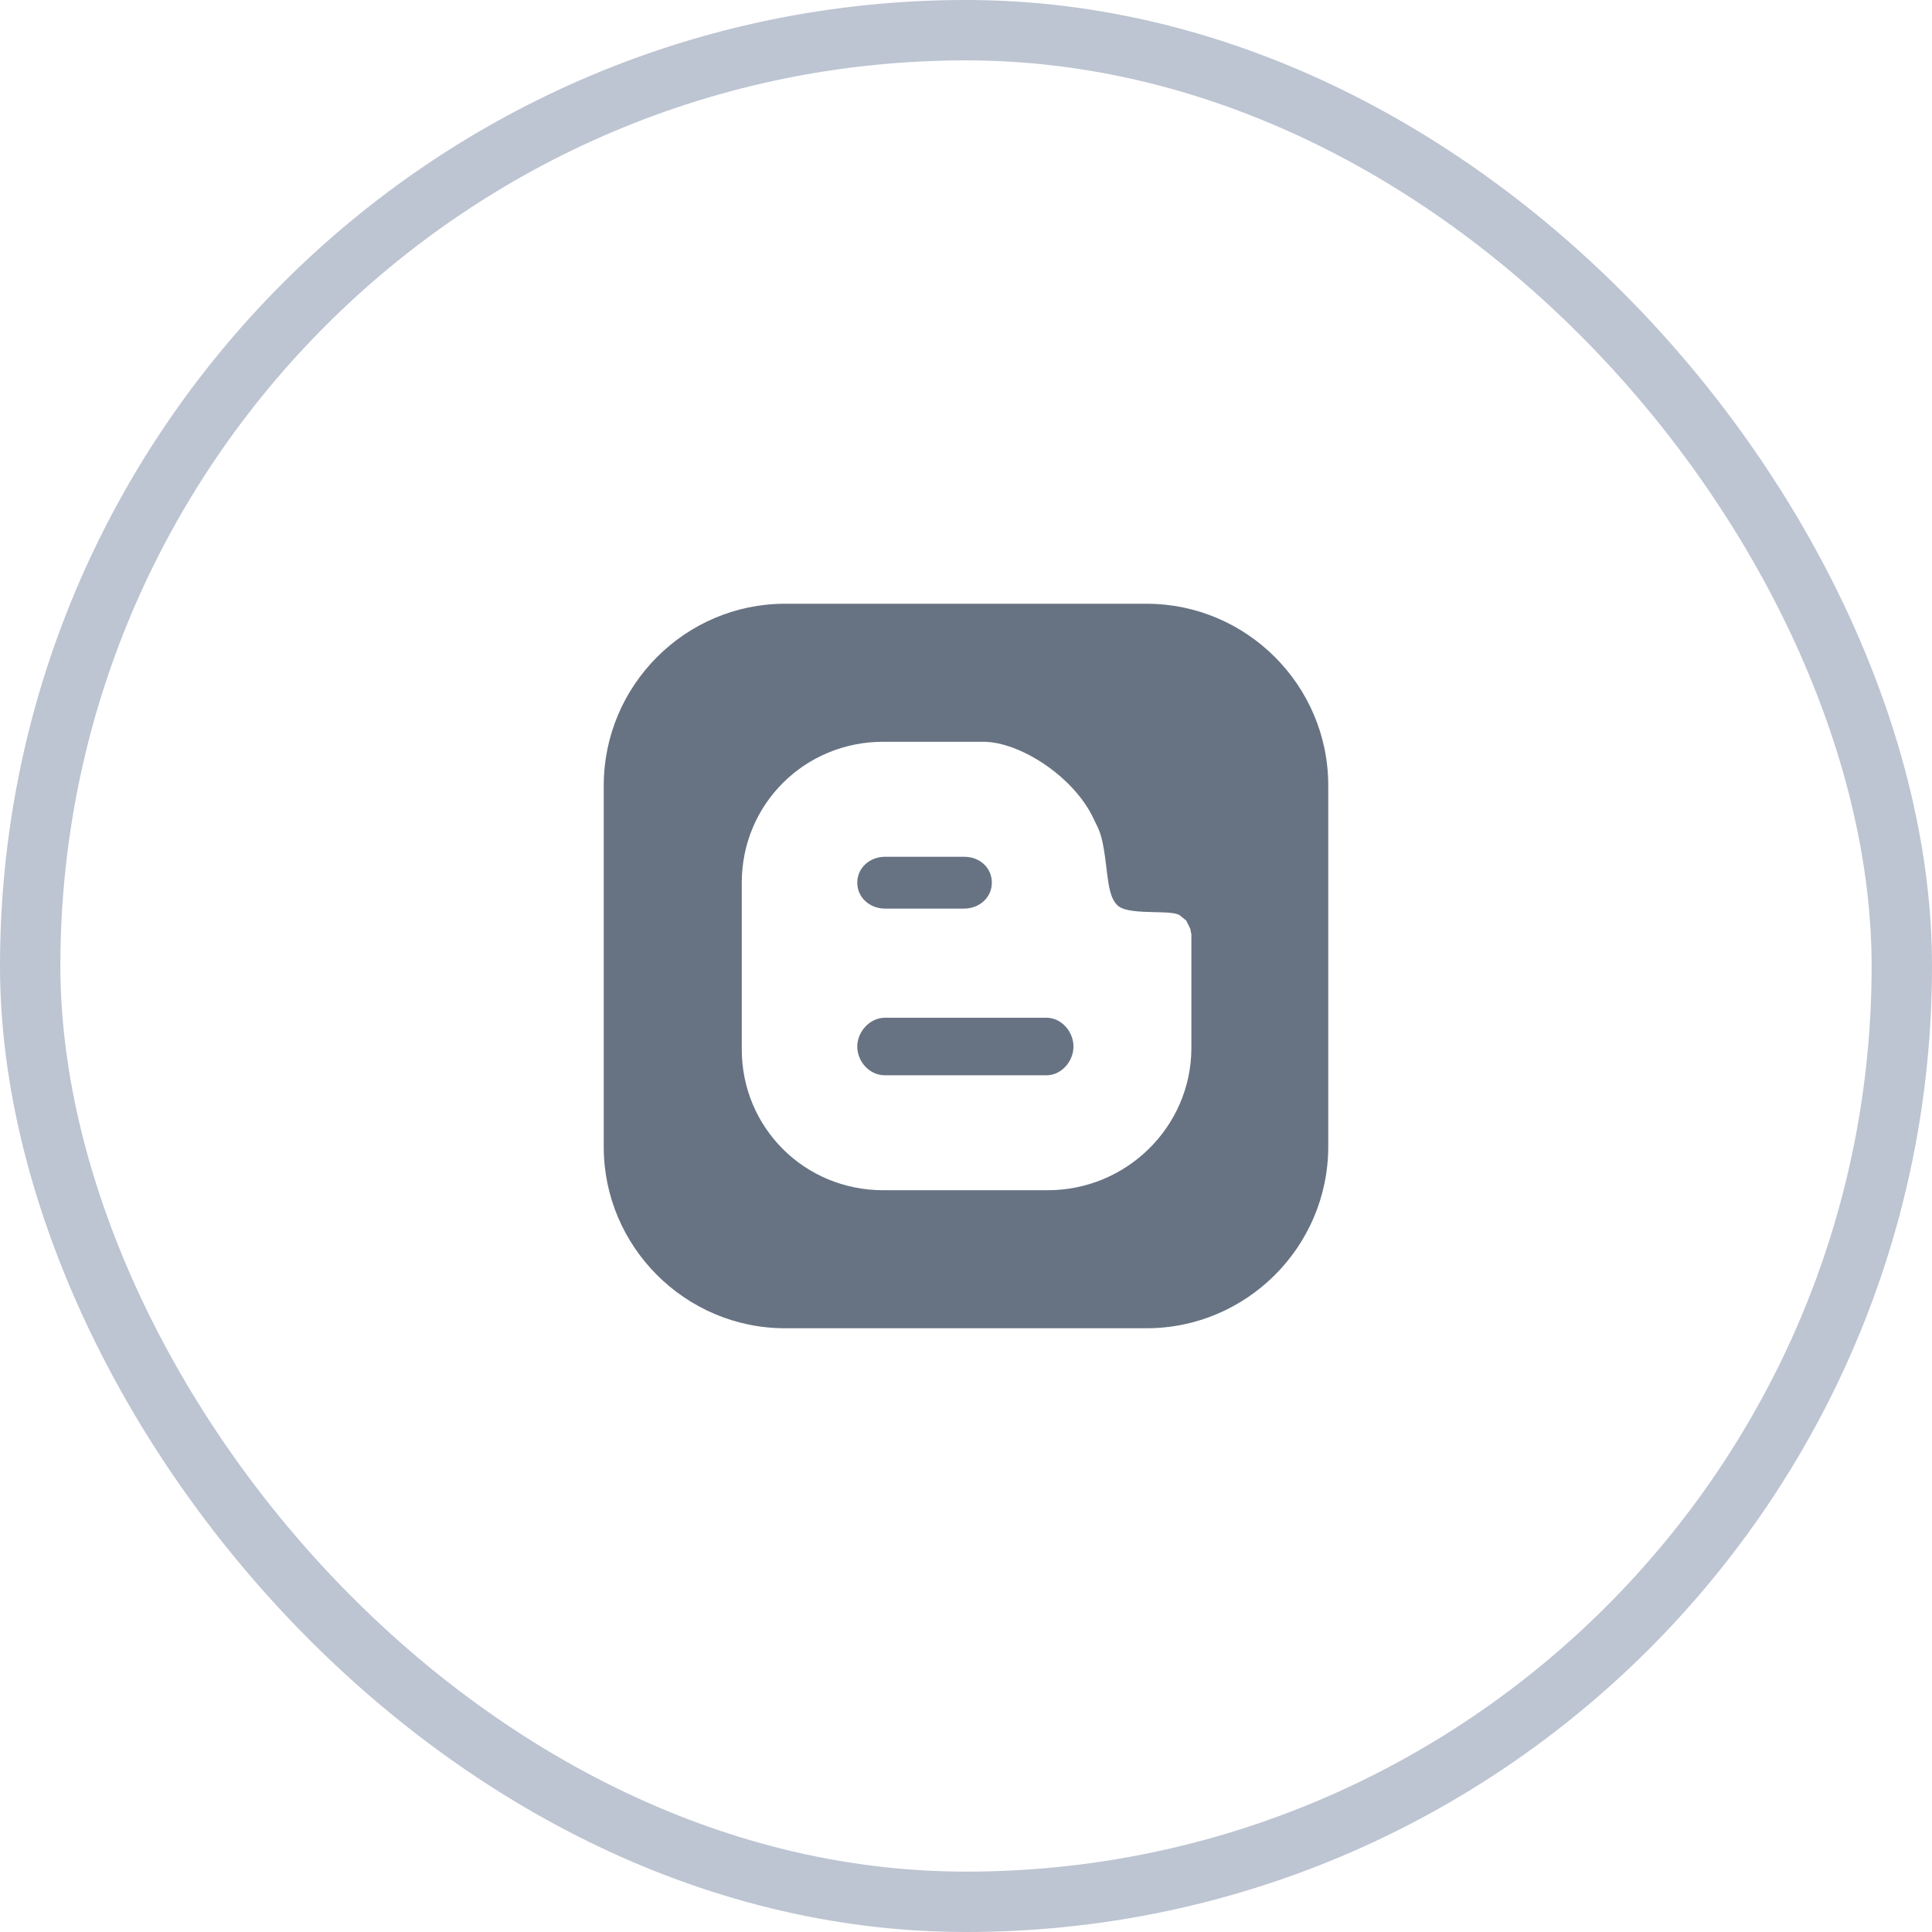
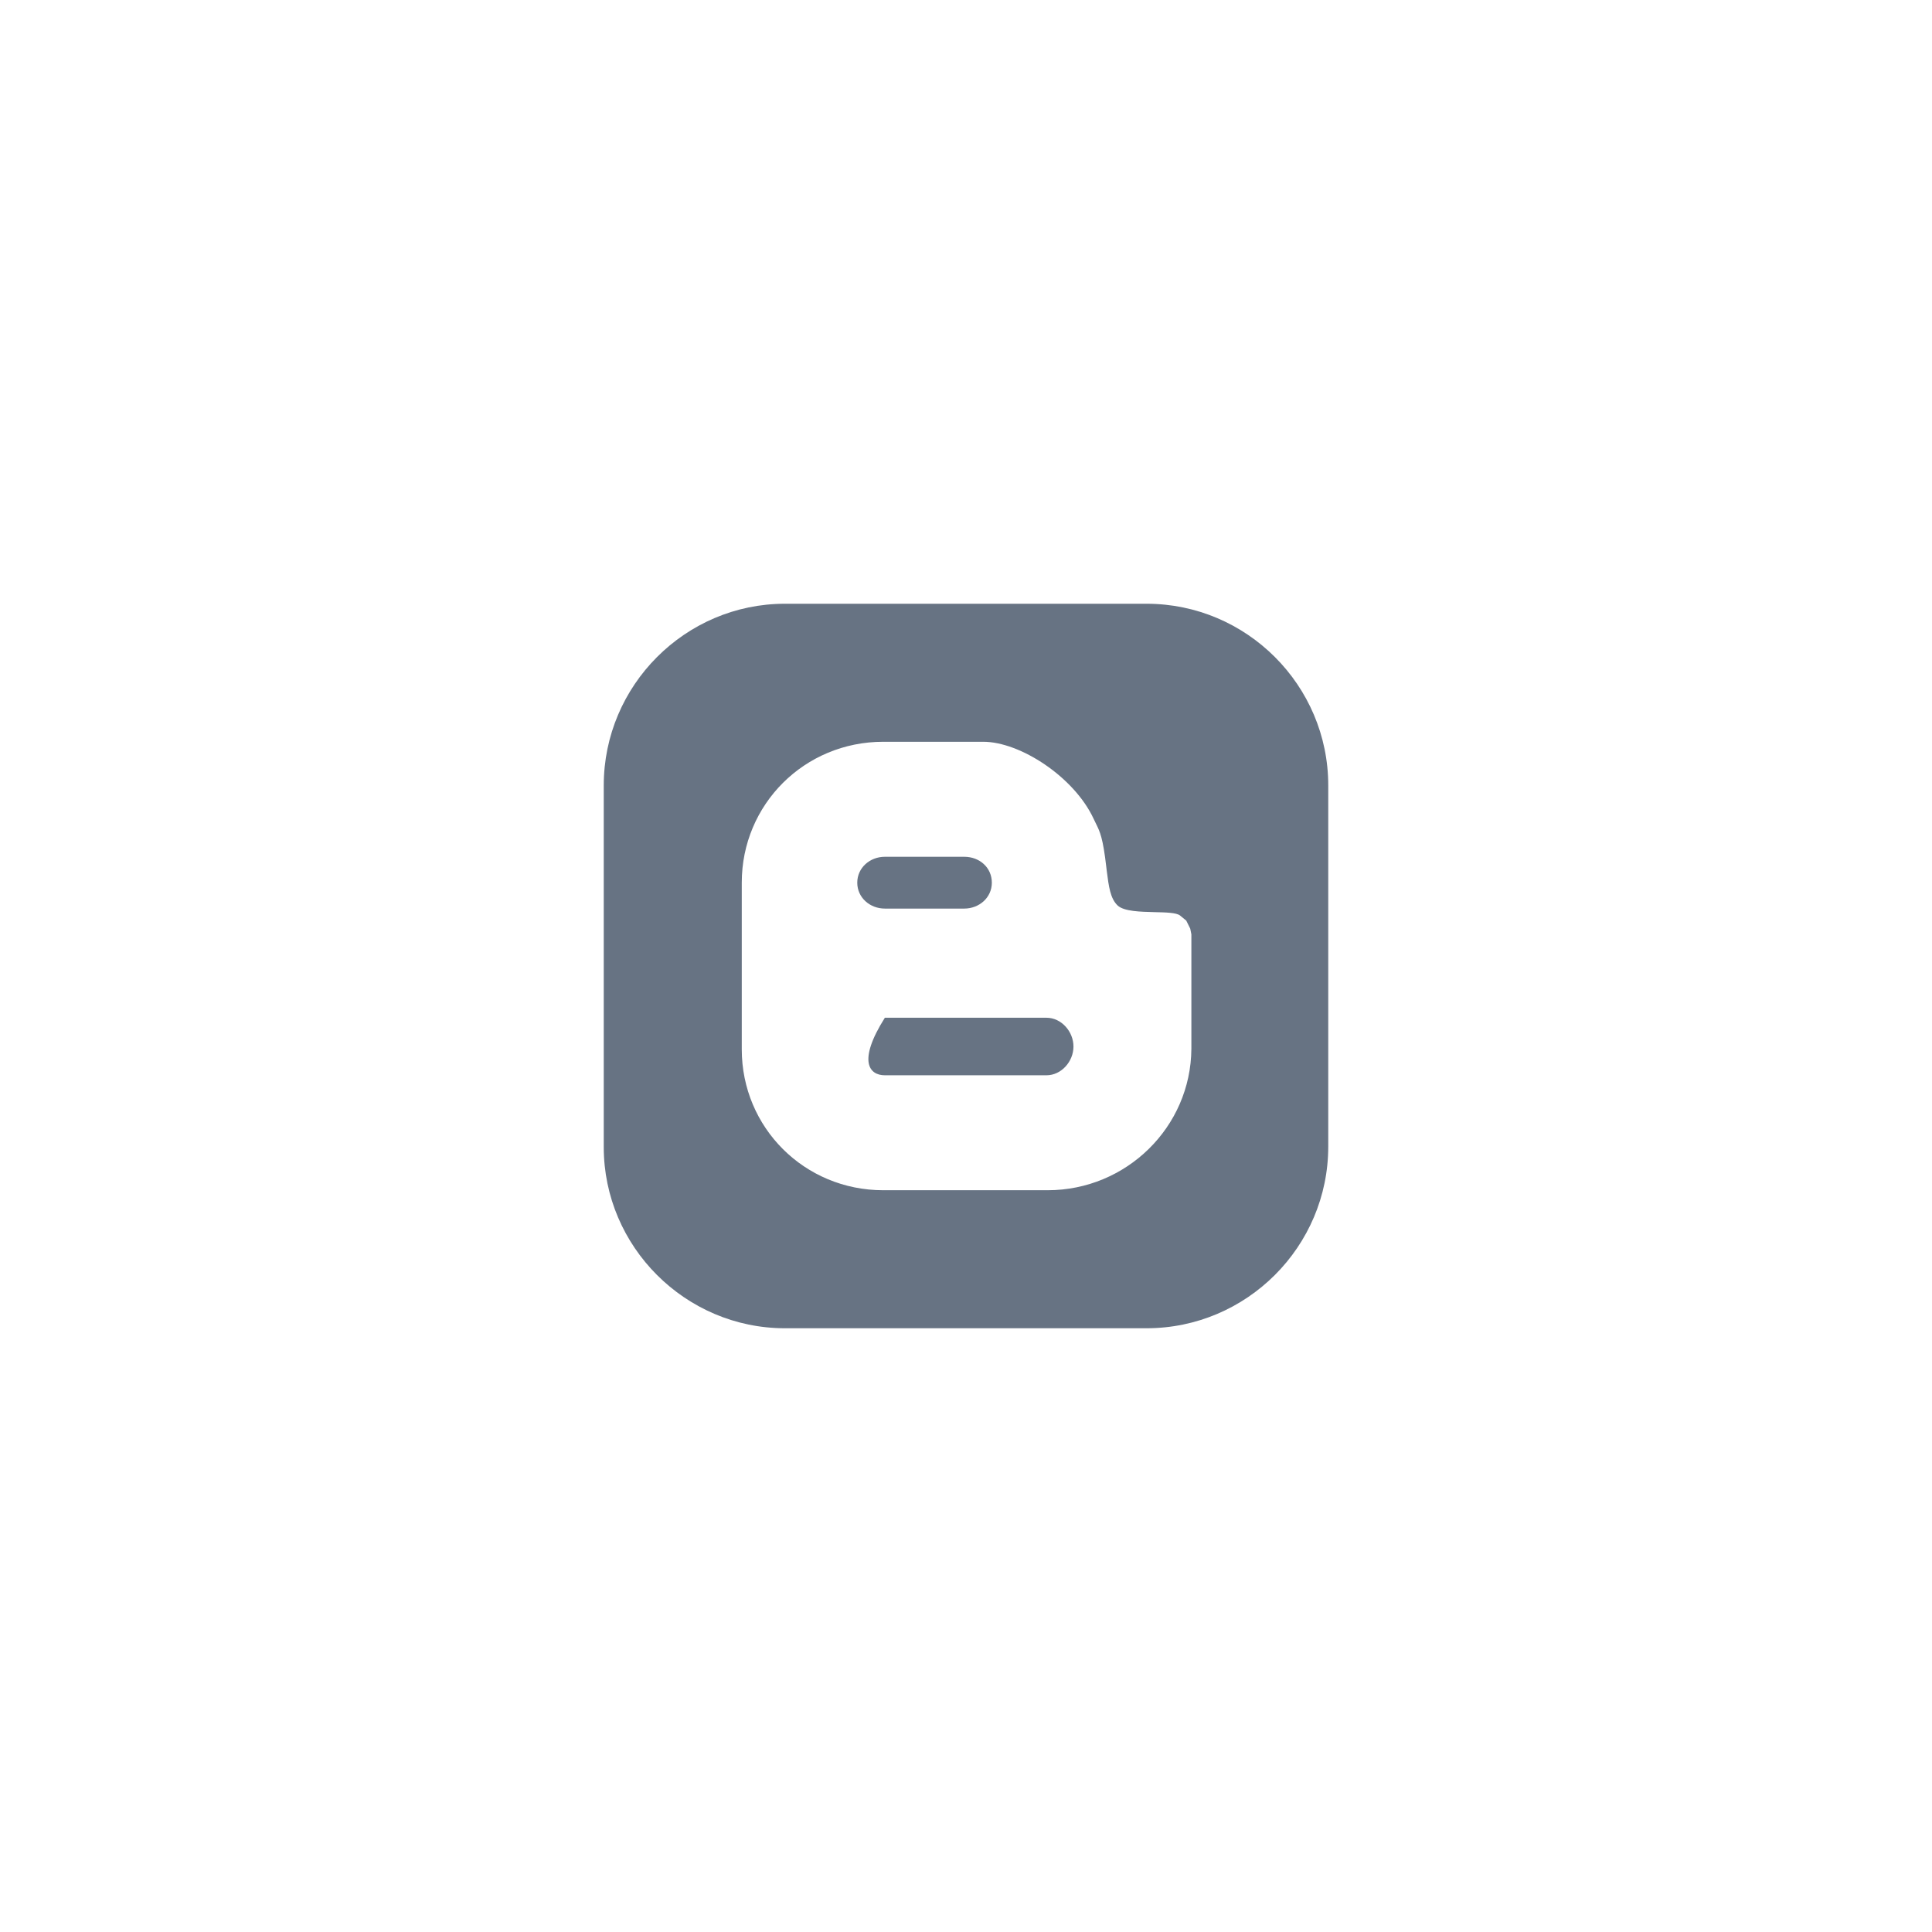
<svg xmlns="http://www.w3.org/2000/svg" width="32" height="32" viewBox="0 0 32 32" fill="none">
-   <rect x="0.5" y="0.5" width="31" height="31" rx="15.5" stroke="#BDC4D2" />
-   <path fill-rule="evenodd" clip-rule="evenodd" d="M13 10H18.991C20.648 10 22 11.352 22 13.009V18.991C22 20.648 20.648 22 18.991 22H13C11.352 22 10 20.648 10 19V13.009C10 11.352 11.352 10 13 10ZM17.352 19.714C18.657 19.714 19.724 18.667 19.733 17.371V15.476L19.714 15.381L19.648 15.248L19.543 15.162C19.48 15.116 19.312 15.112 19.126 15.108C18.888 15.102 18.621 15.096 18.514 15C18.39 14.885 18.365 14.687 18.331 14.422C18.329 14.402 18.326 14.382 18.324 14.362C18.268 13.876 18.219 13.777 18.154 13.645C18.142 13.62 18.128 13.593 18.114 13.562C17.791 12.867 16.895 12.286 16.286 12.286H14.629C13.324 12.286 12.286 13.324 12.286 14.619V17.381C12.286 18.676 13.324 19.714 14.629 19.714H17.352ZM15.971 14.191H14.656C14.409 14.191 14.199 14.372 14.199 14.62C14.199 14.868 14.409 15.049 14.656 15.049H15.971C16.218 15.049 16.428 14.868 16.428 14.62C16.428 14.372 16.228 14.191 15.971 14.191ZM17.333 16.857H14.656C14.409 16.857 14.199 17.086 14.199 17.334C14.199 17.581 14.399 17.81 14.656 17.81H17.333C17.58 17.81 17.78 17.581 17.78 17.334C17.78 17.086 17.58 16.857 17.333 16.857Z" fill="#677383" />
+   <path fill-rule="evenodd" clip-rule="evenodd" d="M13 10H18.991C20.648 10 22 11.352 22 13.009V18.991C22 20.648 20.648 22 18.991 22H13C11.352 22 10 20.648 10 19V13.009C10 11.352 11.352 10 13 10ZM17.352 19.714C18.657 19.714 19.724 18.667 19.733 17.371V15.476L19.714 15.381L19.648 15.248L19.543 15.162C19.48 15.116 19.312 15.112 19.126 15.108C18.888 15.102 18.621 15.096 18.514 15C18.39 14.885 18.365 14.687 18.331 14.422C18.329 14.402 18.326 14.382 18.324 14.362C18.268 13.876 18.219 13.777 18.154 13.645C18.142 13.62 18.128 13.593 18.114 13.562C17.791 12.867 16.895 12.286 16.286 12.286H14.629C13.324 12.286 12.286 13.324 12.286 14.619V17.381C12.286 18.676 13.324 19.714 14.629 19.714H17.352ZM15.971 14.191H14.656C14.409 14.191 14.199 14.372 14.199 14.62C14.199 14.868 14.409 15.049 14.656 15.049H15.971C16.218 15.049 16.428 14.868 16.428 14.62C16.428 14.372 16.228 14.191 15.971 14.191ZM17.333 16.857H14.656C14.199 17.581 14.399 17.81 14.656 17.81H17.333C17.58 17.81 17.78 17.581 17.78 17.334C17.78 17.086 17.58 16.857 17.333 16.857Z" fill="#677383" />
</svg>